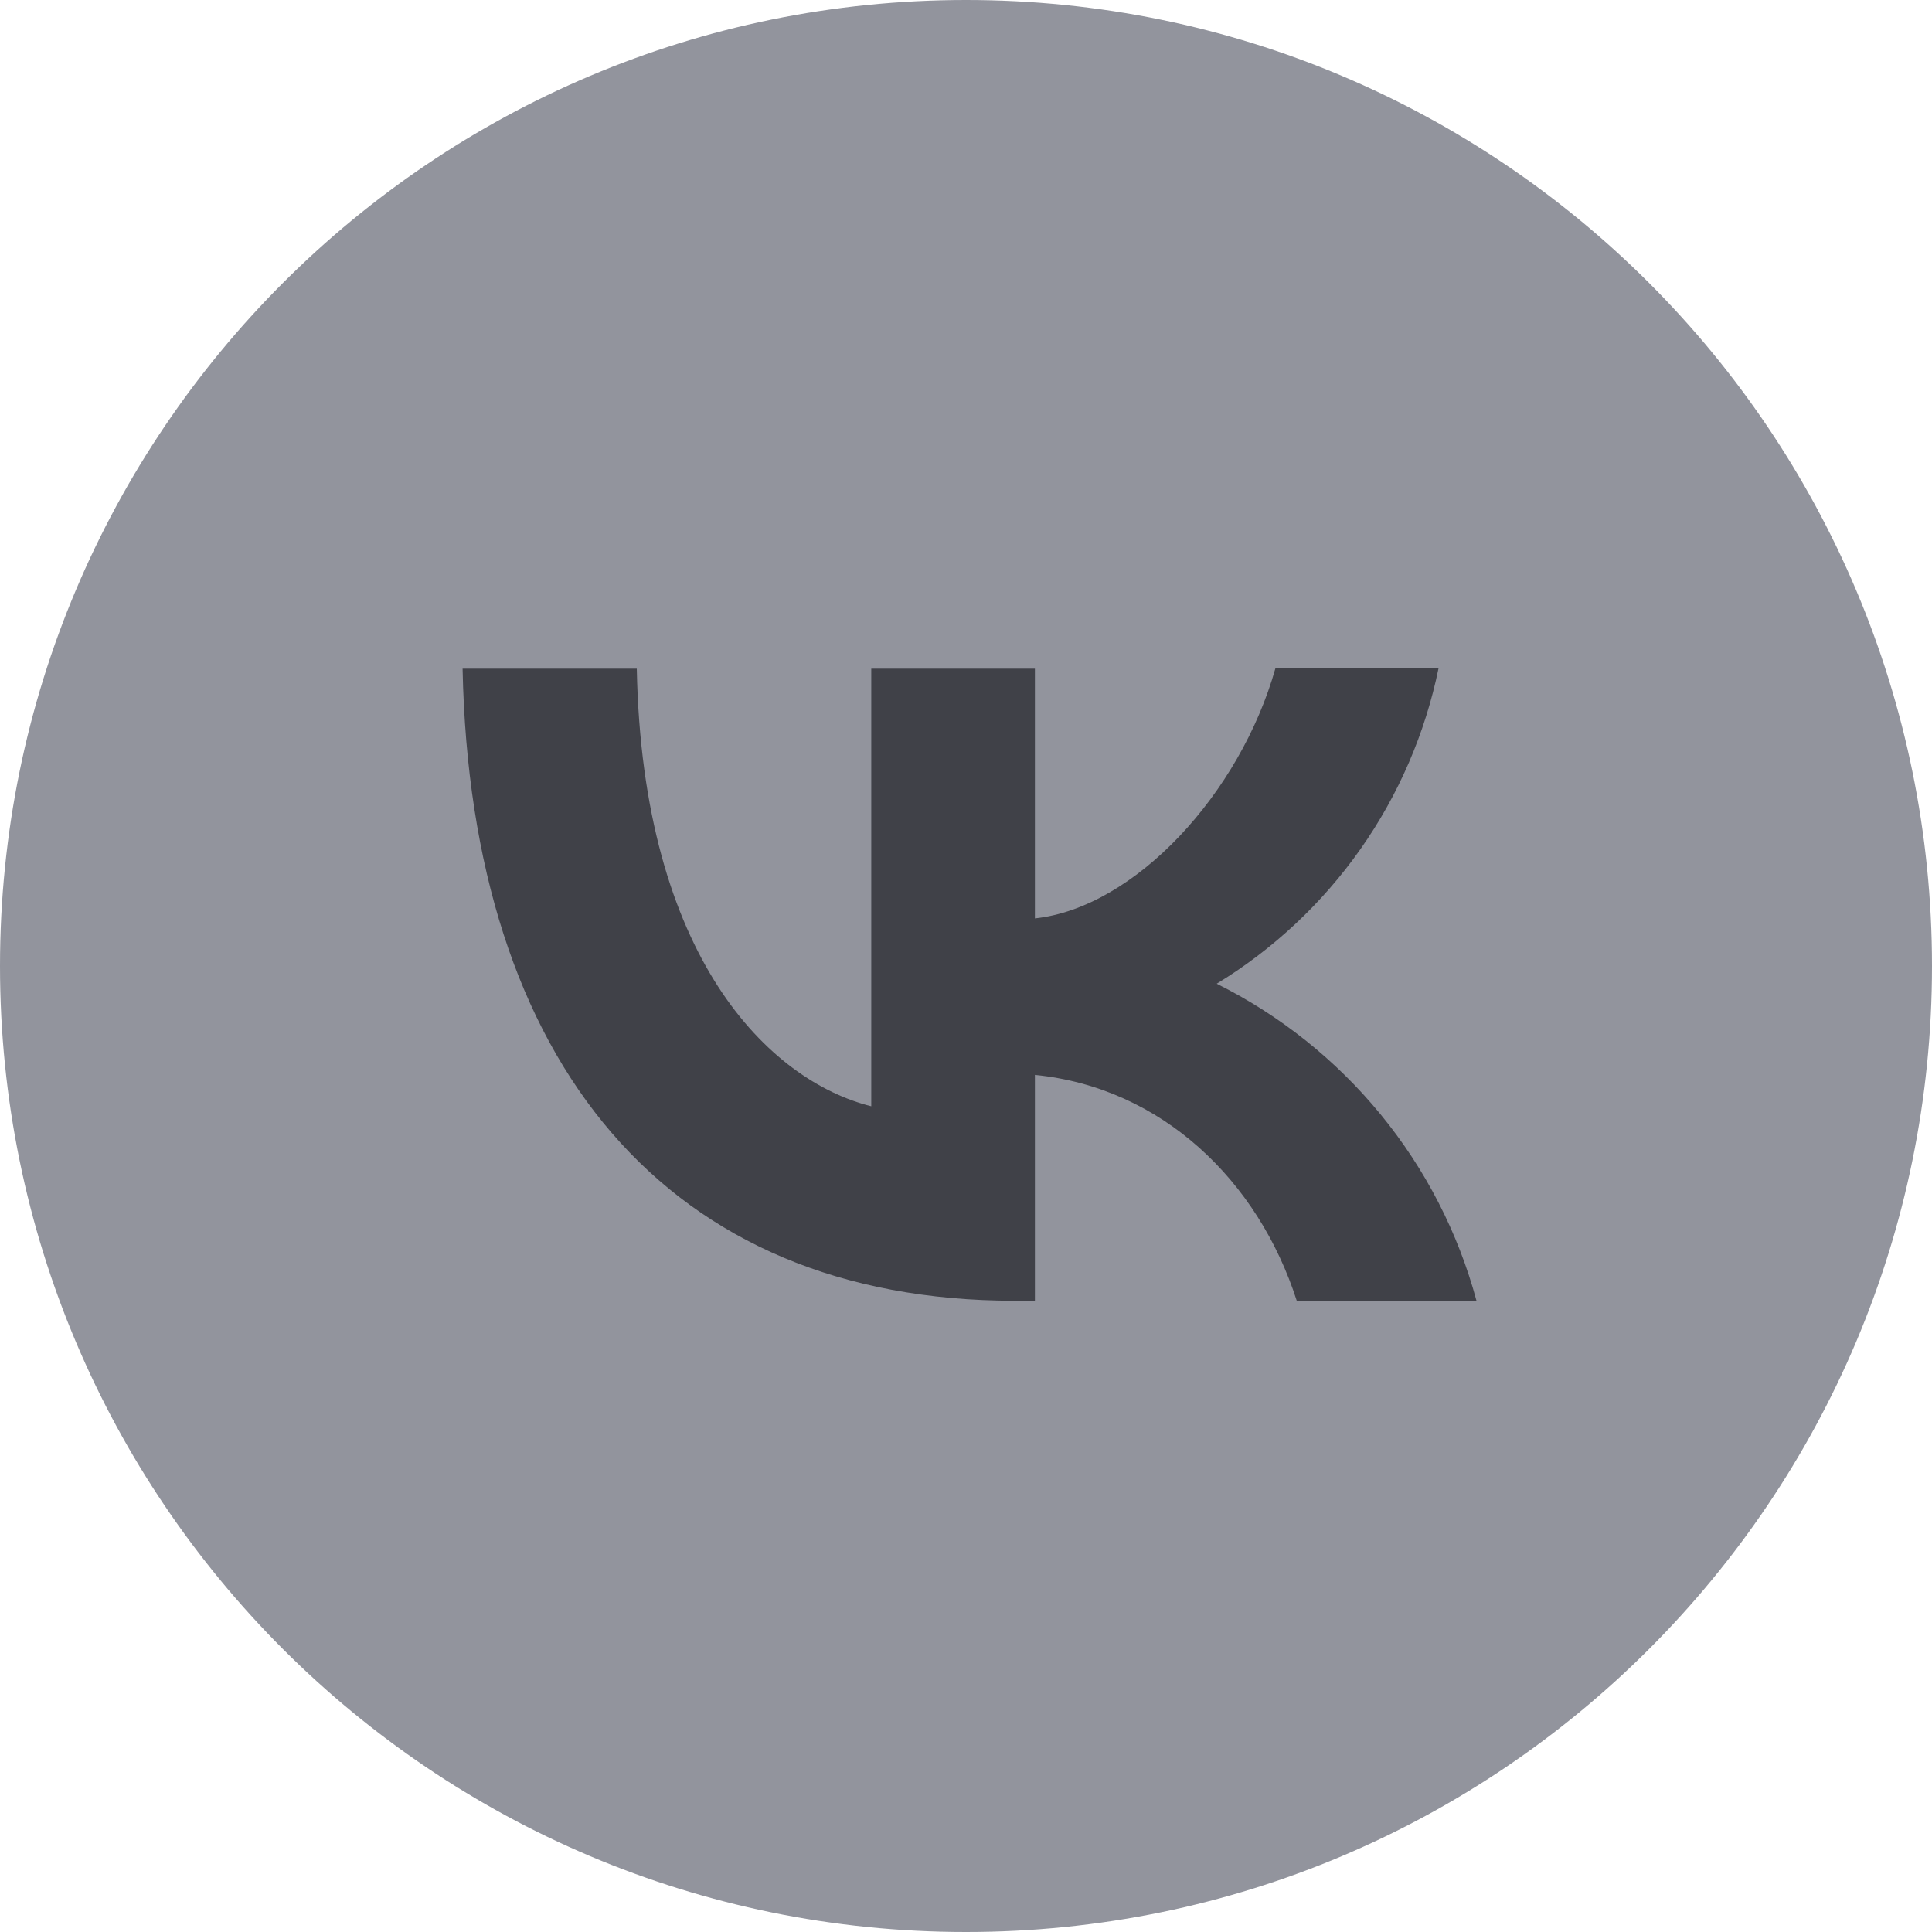
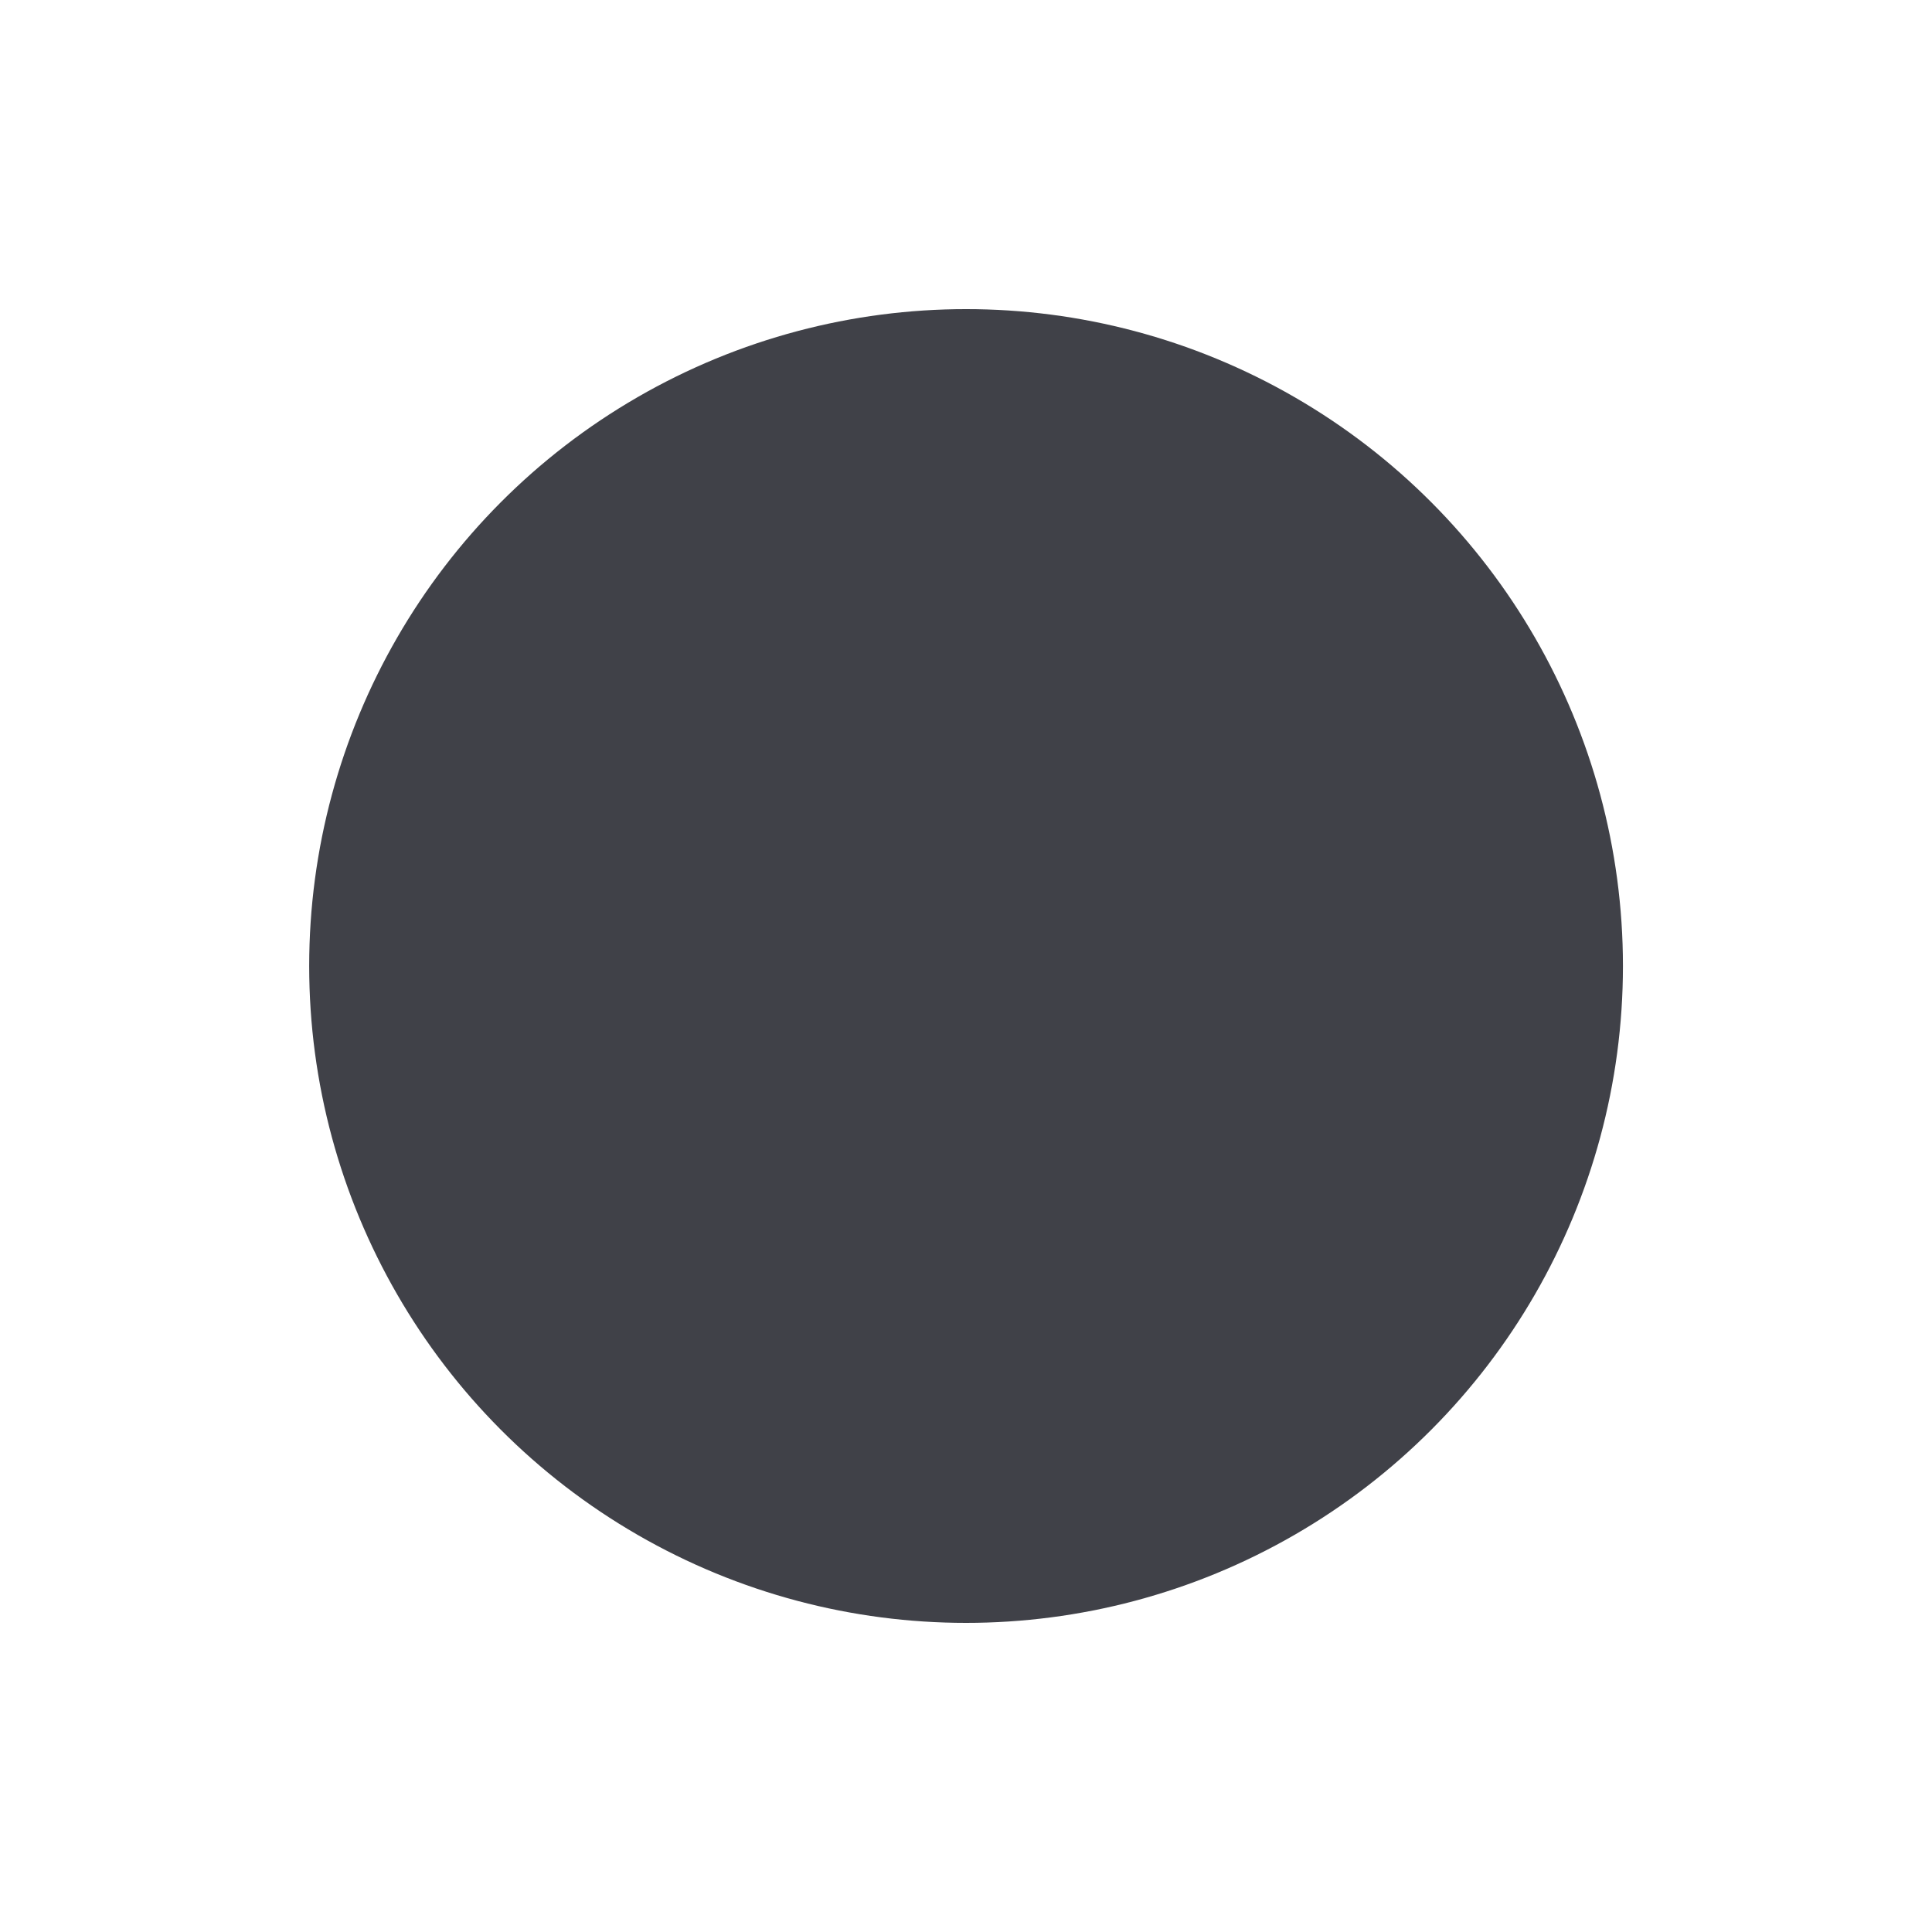
<svg xmlns="http://www.w3.org/2000/svg" width="30" height="30" viewBox="0 0 30 30" fill="none">
  <circle cx="15.001" cy="15" r="10.2" fill="#404148" />
-   <path fill-rule="evenodd" clip-rule="evenodd" d="M30 15C30 23.284 23.284 30 15 30C6.716 30 0 23.284 0 15C0 6.716 6.716 0 15 0C23.284 0 30 6.716 30 15ZM15.755 20.198C10.376 20.198 7.308 16.518 7.183 10.383H9.888C9.975 14.882 11.956 16.785 13.529 17.178V10.383H16.07V14.261C17.619 14.095 19.255 12.326 19.805 10.376H22.338C22.131 11.385 21.719 12.341 21.126 13.184C20.533 14.027 19.773 14.739 18.893 15.275C19.875 15.764 20.743 16.456 21.438 17.304C22.134 18.153 22.641 19.139 22.927 20.198H20.136C19.538 18.335 18.044 16.887 16.07 16.691V20.198H15.755Z" fill="#92949D" />
</svg>